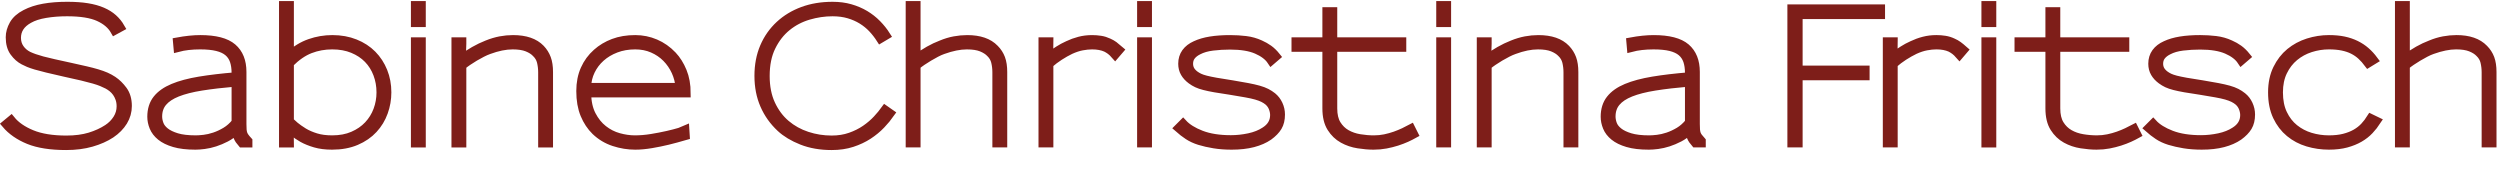
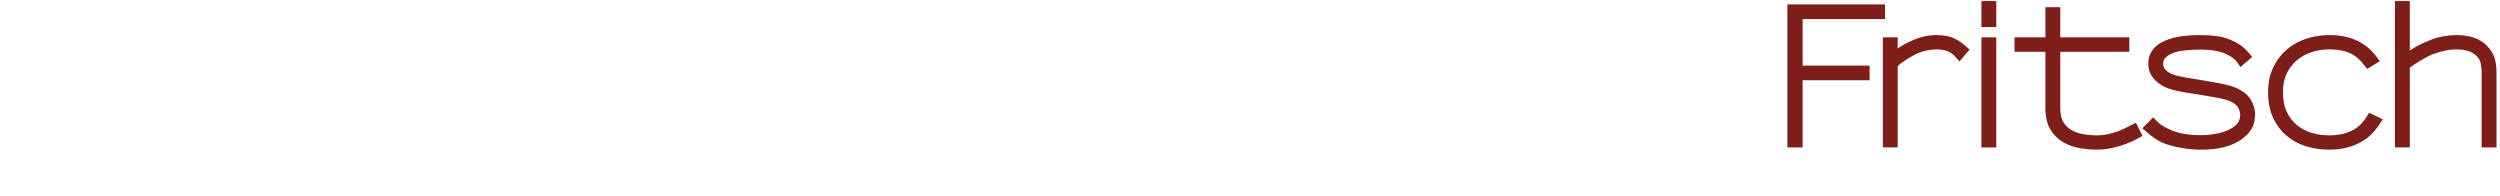
<svg xmlns="http://www.w3.org/2000/svg" width="370px" height="29px" viewBox="0 0 635 50" version="1.1" xml:space="preserve" style="fill-rule:evenodd;clip-rule:evenodd;">
  <g transform="matrix(1,0,0,1,0,0)">
    <g transform="matrix(4.167,0,0,4.167,457.472,34.63)">
      <path d="M0,-7.393L0,-4.044L4.101,-4.044L4.101,-3.645L0,-3.645L0,0.467L-0.433,0.467L-0.433,-7.792L5.047,-7.792L5.047,-7.393L0,-7.393ZM9.854,-4.932C9.747,-5.054 9.651,-5.147 9.563,-5.211C9.476,-5.276 9.387,-5.331 9.296,-5.377C9.06,-5.483 8.775,-5.536 8.441,-5.536C8.251,-5.536 8.046,-5.515 7.826,-5.473C7.606,-5.432 7.37,-5.354 7.12,-5.24C6.9,-5.134 6.677,-5.008 6.453,-4.864C6.229,-4.72 6.019,-4.56 5.821,-4.386L5.821,0.467L5.411,0.467L5.411,-5.775L5.821,-5.775L5.81,-4.853C6.007,-4.997 6.197,-5.128 6.379,-5.246C6.562,-5.363 6.755,-5.468 6.96,-5.559C7.181,-5.665 7.414,-5.751 7.661,-5.815C7.908,-5.88 8.168,-5.912 8.441,-5.912C8.616,-5.912 8.789,-5.899 8.96,-5.872C9.131,-5.845 9.296,-5.794 9.455,-5.718C9.577,-5.665 9.687,-5.603 9.786,-5.53C9.884,-5.458 9.998,-5.365 10.127,-5.251L9.854,-4.932ZM11.449,-7.997L11.859,-7.997L11.859,-6.903L11.449,-6.903L11.449,-7.997ZM11.449,-5.775L11.859,-5.775L11.859,0.468L11.449,0.468L11.449,-5.775ZM20.266,0.143C20.091,0.222 19.898,0.296 19.685,0.365C19.472,0.433 19.246,0.49 19.007,0.536C18.768,0.581 18.515,0.604 18.25,0.604C17.961,0.604 17.648,0.577 17.31,0.524C16.972,0.471 16.659,0.365 16.37,0.205C16.081,0.046 15.842,-0.184 15.652,-0.484C15.462,-0.784 15.368,-1.181 15.368,-1.674L15.368,-5.388L13.476,-5.388L13.476,-5.775L15.368,-5.775L15.368,-7.621L15.778,-7.621L15.778,-5.775L20.004,-5.775L20.004,-5.388L15.778,-5.388L15.778,-1.674C15.778,-1.272 15.853,-0.947 16.005,-0.7C16.157,-0.453 16.353,-0.262 16.592,-0.125C16.831,0.012 17.099,0.105 17.395,0.154C17.691,0.204 17.984,0.228 18.272,0.228C18.508,0.228 18.734,0.205 18.95,0.16C19.167,0.114 19.372,0.057 19.565,-0.011C19.759,-0.079 19.939,-0.153 20.107,-0.233C20.273,-0.313 20.422,-0.387 20.551,-0.455L20.733,-0.091C20.596,-0.015 20.441,0.063 20.266,0.143ZM27.523,-0.541C27.401,-0.34 27.215,-0.148 26.964,0.034C26.698,0.217 26.378,0.357 26.002,0.456C25.626,0.555 25.187,0.604 24.686,0.604C24.299,0.604 23.942,0.577 23.615,0.524C23.289,0.471 22.989,0.403 22.715,0.319C22.449,0.236 22.216,0.128 22.015,-0.005C21.813,-0.138 21.614,-0.292 21.417,-0.467L21.713,-0.763C21.963,-0.49 22.335,-0.258 22.829,-0.068C23.323,0.122 23.926,0.217 24.64,0.217C25.012,0.217 25.385,0.177 25.757,0.097C26.129,0.017 26.448,-0.11 26.714,-0.285C27.101,-0.527 27.295,-0.854 27.295,-1.264C27.295,-1.401 27.266,-1.545 27.209,-1.697C27.152,-1.849 27.059,-1.982 26.93,-2.096C26.839,-2.172 26.737,-2.238 26.623,-2.295C26.509,-2.352 26.366,-2.405 26.195,-2.455C26.025,-2.504 25.81,-2.551 25.552,-2.597C25.293,-2.643 24.978,-2.696 24.606,-2.757C24.234,-2.81 23.921,-2.859 23.666,-2.905C23.412,-2.95 23.195,-2.996 23.017,-3.041C22.839,-3.087 22.688,-3.138 22.567,-3.195C22.446,-3.252 22.328,-3.322 22.214,-3.406C22.039,-3.535 21.904,-3.681 21.81,-3.844C21.714,-4.008 21.667,-4.196 21.667,-4.408C21.667,-4.674 21.737,-4.904 21.878,-5.098C22.018,-5.291 22.218,-5.445 22.476,-5.559C22.734,-5.68 23.04,-5.77 23.393,-5.827C23.746,-5.884 24.147,-5.912 24.595,-5.912C24.921,-5.912 25.24,-5.893 25.552,-5.855C25.863,-5.817 26.159,-5.734 26.44,-5.604C26.63,-5.521 26.805,-5.422 26.964,-5.308C27.124,-5.194 27.279,-5.042 27.431,-4.853L27.112,-4.579C26.93,-4.853 26.634,-5.079 26.224,-5.257C25.814,-5.435 25.271,-5.525 24.595,-5.525C24.23,-5.525 23.875,-5.504 23.53,-5.462C23.184,-5.42 22.89,-5.335 22.647,-5.206C22.465,-5.115 22.324,-5.004 22.225,-4.875C22.127,-4.746 22.077,-4.591 22.077,-4.408C22.077,-4.287 22.102,-4.173 22.151,-4.067C22.201,-3.96 22.29,-3.854 22.419,-3.748C22.51,-3.679 22.607,-3.62 22.71,-3.571C22.812,-3.522 22.945,-3.476 23.108,-3.434C23.271,-3.393 23.48,-3.349 23.735,-3.303C23.989,-3.258 24.318,-3.205 24.72,-3.144C25.085,-3.083 25.398,-3.028 25.66,-2.979C25.922,-2.929 26.148,-2.878 26.338,-2.825C26.528,-2.772 26.689,-2.711 26.822,-2.643C26.955,-2.574 27.078,-2.495 27.192,-2.403C27.352,-2.274 27.477,-2.111 27.568,-1.914C27.659,-1.716 27.705,-1.511 27.705,-1.298C27.705,-0.995 27.644,-0.742 27.523,-0.541ZM34.967,-0.33C34.796,-0.148 34.593,0.012 34.358,0.148C34.122,0.285 33.851,0.395 33.543,0.479C33.235,0.562 32.88,0.604 32.478,0.604C32.03,0.604 31.597,0.541 31.179,0.416C30.761,0.291 30.391,0.095 30.069,-0.171C29.746,-0.436 29.488,-0.774 29.294,-1.184C29.1,-1.595 29.003,-2.084 29.003,-2.654C29.003,-3.208 29.104,-3.691 29.305,-4.101C29.506,-4.511 29.768,-4.849 30.091,-5.115C30.414,-5.38 30.784,-5.58 31.202,-5.713C31.62,-5.845 32.045,-5.912 32.478,-5.912C32.82,-5.912 33.125,-5.884 33.395,-5.827C33.664,-5.77 33.911,-5.686 34.135,-5.576C34.359,-5.466 34.561,-5.333 34.739,-5.177C34.918,-5.022 35.083,-4.841 35.235,-4.636L34.882,-4.42C34.752,-4.594 34.612,-4.752 34.46,-4.892C34.308,-5.033 34.137,-5.151 33.947,-5.246C33.758,-5.341 33.543,-5.413 33.304,-5.462C33.065,-5.511 32.789,-5.536 32.478,-5.536C32.098,-5.536 31.724,-5.477 31.356,-5.36C30.987,-5.242 30.659,-5.063 30.37,-4.824C30.082,-4.585 29.85,-4.285 29.676,-3.924C29.501,-3.563 29.413,-3.14 29.413,-2.654C29.413,-2.145 29.501,-1.708 29.676,-1.344C29.85,-0.979 30.082,-0.681 30.37,-0.45C30.659,-0.218 30.986,-0.047 31.35,0.063C31.715,0.173 32.091,0.228 32.478,0.228C32.827,0.228 33.137,0.194 33.406,0.126C33.676,0.057 33.913,-0.036 34.118,-0.153C34.323,-0.271 34.5,-0.41 34.648,-0.569C34.796,-0.729 34.927,-0.9 35.041,-1.082L35.417,-0.9C35.288,-0.702 35.138,-0.512 34.967,-0.33ZM42.081,0.467L42.081,-3.884C42.081,-4.105 42.056,-4.317 42.007,-4.522C41.958,-4.727 41.853,-4.906 41.694,-5.058C41.565,-5.194 41.386,-5.308 41.158,-5.399C40.931,-5.491 40.634,-5.536 40.27,-5.536C39.837,-5.536 39.347,-5.437 38.8,-5.24C38.671,-5.194 38.534,-5.134 38.39,-5.058C38.246,-4.982 38.1,-4.9 37.952,-4.813C37.804,-4.725 37.663,-4.636 37.53,-4.545C37.397,-4.454 37.281,-4.367 37.183,-4.283L37.183,0.467L36.773,0.467L36.773,-7.997L37.183,-7.997L37.183,-4.739C37.691,-5.118 38.197,-5.403 38.698,-5.593C38.971,-5.707 39.241,-5.789 39.507,-5.838C39.772,-5.887 40.034,-5.912 40.293,-5.912C41.045,-5.912 41.606,-5.718 41.979,-5.331C42.153,-5.156 42.282,-4.957 42.366,-4.733C42.449,-4.509 42.491,-4.23 42.491,-3.896L42.491,0.467L42.081,0.467Z" style="fill:rgb(126,30,25);fill-rule:nonzero;stroke:rgb(126,30,25);stroke-width:0.5px;" />
    </g>
    <g transform="matrix(4.167,0,0,4.167,223.395,6.722)">
-       <path d="M0,6.026C-0.224,6.261 -0.484,6.476 -0.78,6.67C-1.077,6.863 -1.411,7.021 -1.783,7.142C-2.155,7.264 -2.573,7.325 -3.036,7.325C-3.719,7.325 -4.329,7.218 -4.864,7.006C-5.4,6.793 -5.835,6.531 -6.169,6.22C-6.602,5.817 -6.934,5.35 -7.165,4.818C-7.397,4.287 -7.513,3.691 -7.513,3.03C-7.513,2.377 -7.401,1.788 -7.177,1.264C-6.953,0.74 -6.636,0.288 -6.226,-0.091C-5.823,-0.463 -5.348,-0.75 -4.802,-0.951C-4.255,-1.153 -3.647,-1.253 -2.979,-1.253C-2.584,-1.253 -2.221,-1.206 -1.891,-1.111C-1.561,-1.016 -1.259,-0.887 -0.985,-0.724C-0.712,-0.56 -0.467,-0.369 -0.251,-0.148C-0.034,0.072 0.154,0.307 0.313,0.558L-0.051,0.774C-0.196,0.547 -0.361,0.334 -0.547,0.136C-0.733,-0.061 -0.946,-0.234 -1.185,-0.382C-1.424,-0.53 -1.692,-0.648 -1.988,-0.735C-2.284,-0.822 -2.614,-0.866 -2.979,-0.866C-3.473,-0.866 -3.964,-0.794 -4.454,-0.65C-4.944,-0.505 -5.383,-0.275 -5.77,0.04C-6.157,0.355 -6.473,0.759 -6.715,1.253C-6.959,1.747 -7.08,2.343 -7.08,3.041C-7.08,3.702 -6.966,4.277 -6.738,4.767C-6.51,5.257 -6.209,5.661 -5.833,5.98C-5.457,6.299 -5.026,6.539 -4.54,6.698C-4.054,6.858 -3.552,6.937 -3.036,6.937C-2.618,6.937 -2.237,6.877 -1.891,6.755C-1.546,6.634 -1.238,6.48 -0.968,6.294C-0.699,6.108 -0.463,5.906 -0.262,5.69C-0.061,5.473 0.104,5.274 0.234,5.092L0.575,5.331C0.416,5.559 0.224,5.791 0,6.026ZM7.057,7.165L7.057,2.814C7.057,2.593 7.033,2.381 6.983,2.176C6.934,1.971 6.829,1.792 6.67,1.64C6.541,1.503 6.362,1.39 6.135,1.298C5.907,1.207 5.611,1.162 5.246,1.162C4.813,1.162 4.323,1.26 3.776,1.458C3.647,1.503 3.511,1.564 3.366,1.64C3.222,1.716 3.076,1.798 2.928,1.885C2.78,1.972 2.639,2.062 2.506,2.153C2.373,2.244 2.257,2.331 2.159,2.415L2.159,7.165L1.749,7.165L1.749,-1.299L2.159,-1.299L2.159,1.959C2.668,1.579 3.173,1.295 3.674,1.105C3.947,0.991 4.217,0.909 4.483,0.86C4.748,0.811 5.011,0.786 5.269,0.786C6.021,0.786 6.583,0.979 6.955,1.367C7.129,1.542 7.258,1.741 7.342,1.965C7.426,2.189 7.467,2.468 7.467,2.802L7.467,7.165L7.057,7.165ZM14.325,1.765C14.219,1.644 14.122,1.551 14.035,1.486C13.947,1.422 13.858,1.367 13.767,1.321C13.532,1.215 13.247,1.162 12.913,1.162C12.723,1.162 12.518,1.183 12.297,1.224C12.077,1.266 11.842,1.344 11.591,1.458C11.371,1.564 11.149,1.69 10.925,1.834C10.701,1.978 10.49,2.138 10.292,2.312L10.292,7.165L9.882,7.165L9.882,0.922L10.292,0.922L10.281,1.845C10.479,1.701 10.668,1.57 10.851,1.452C11.033,1.335 11.227,1.23 11.432,1.139C11.652,1.033 11.885,0.947 12.132,0.883C12.379,0.818 12.639,0.786 12.913,0.786C13.087,0.786 13.26,0.799 13.431,0.826C13.602,0.852 13.767,0.904 13.926,0.979C14.048,1.033 14.158,1.095 14.257,1.167C14.355,1.24 14.469,1.333 14.599,1.446L14.325,1.765ZM15.92,-1.299L16.33,-1.299L16.33,-0.205L15.92,-0.205L15.92,-1.299ZM15.92,0.922L16.33,0.922L16.33,7.165L15.92,7.165L15.92,0.922ZM24.293,6.157C24.171,6.358 23.985,6.55 23.735,6.732C23.469,6.915 23.148,7.055 22.772,7.154C22.396,7.252 21.958,7.302 21.456,7.302C21.069,7.302 20.712,7.275 20.386,7.222C20.059,7.169 19.759,7.101 19.486,7.017C19.22,6.934 18.986,6.825 18.785,6.692C18.584,6.56 18.384,6.406 18.187,6.231L18.483,5.935C18.734,6.208 19.106,6.44 19.6,6.63C20.093,6.82 20.697,6.915 21.411,6.915C21.783,6.915 22.155,6.875 22.527,6.795C22.899,6.715 23.218,6.588 23.484,6.413C23.872,6.17 24.065,5.844 24.065,5.434C24.065,5.297 24.037,5.153 23.98,5.001C23.923,4.849 23.83,4.716 23.701,4.602C23.61,4.526 23.507,4.46 23.393,4.403C23.279,4.346 23.137,4.293 22.966,4.243C22.795,4.194 22.58,4.146 22.322,4.101C22.064,4.055 21.749,4.002 21.377,3.941C21.005,3.888 20.691,3.839 20.437,3.793C20.182,3.748 19.966,3.702 19.788,3.656C19.609,3.611 19.459,3.56 19.338,3.503C19.216,3.446 19.098,3.376 18.984,3.292C18.81,3.163 18.675,3.017 18.58,2.853C18.485,2.69 18.438,2.502 18.438,2.289C18.438,2.024 18.508,1.794 18.648,1.6C18.789,1.407 18.988,1.253 19.246,1.139C19.505,1.018 19.81,0.928 20.163,0.871C20.517,0.814 20.917,0.786 21.365,0.786C21.692,0.786 22.011,0.805 22.322,0.843C22.634,0.881 22.93,0.964 23.211,1.093C23.401,1.177 23.575,1.276 23.735,1.39C23.894,1.503 24.05,1.655 24.202,1.845L23.883,2.119C23.701,1.845 23.404,1.619 22.994,1.441C22.584,1.262 22.041,1.173 21.365,1.173C21.001,1.173 20.646,1.194 20.3,1.236C19.955,1.278 19.66,1.363 19.417,1.492C19.235,1.583 19.094,1.693 18.996,1.822C18.897,1.952 18.848,2.107 18.848,2.289C18.848,2.411 18.872,2.525 18.922,2.631C18.971,2.738 19.06,2.844 19.189,2.95C19.281,3.019 19.377,3.077 19.48,3.127C19.583,3.176 19.715,3.222 19.879,3.263C20.042,3.305 20.251,3.349 20.505,3.394C20.76,3.44 21.088,3.493 21.491,3.554C21.855,3.615 22.168,3.67 22.43,3.719C22.692,3.769 22.918,3.82 23.108,3.873C23.298,3.926 23.459,3.987 23.592,4.055C23.725,4.124 23.849,4.203 23.963,4.294C24.122,4.424 24.247,4.587 24.339,4.784C24.43,4.982 24.475,5.187 24.475,5.399C24.475,5.703 24.414,5.956 24.293,6.157ZM32.165,6.841C31.99,6.92 31.796,6.994 31.584,7.063C31.371,7.131 31.145,7.188 30.906,7.234C30.667,7.279 30.414,7.302 30.148,7.302C29.86,7.302 29.546,7.275 29.209,7.222C28.87,7.169 28.557,7.063 28.269,6.903C27.98,6.744 27.741,6.514 27.551,6.214C27.361,5.914 27.266,5.517 27.266,5.024L27.266,1.31L25.375,1.31L25.375,0.922L27.266,0.922L27.266,-0.923L27.676,-0.923L27.676,0.922L31.903,0.922L31.903,1.31L27.676,1.31L27.676,5.024C27.676,5.426 27.752,5.751 27.904,5.998C28.056,6.244 28.252,6.436 28.491,6.573C28.73,6.71 28.998,6.803 29.294,6.852C29.59,6.901 29.882,6.926 30.171,6.926C30.406,6.926 30.632,6.903 30.849,6.858C31.065,6.812 31.27,6.755 31.464,6.687C31.658,6.618 31.838,6.544 32.005,6.465C32.172,6.385 32.32,6.311 32.449,6.242L32.632,6.607C32.495,6.683 32.339,6.761 32.165,6.841ZM34.238,-1.299L34.648,-1.299L34.648,-0.205L34.238,-0.205L34.238,-1.299ZM34.238,0.922L34.648,0.922L34.648,7.165L34.238,7.165L34.238,0.922ZM42.03,7.165L42.03,2.814C42.03,2.593 42.005,2.381 41.956,2.176C41.906,1.971 41.802,1.792 41.643,1.64C41.513,1.503 41.335,1.39 41.107,1.298C40.879,1.207 40.583,1.162 40.219,1.162C39.778,1.162 39.292,1.26 38.76,1.458C38.631,1.503 38.493,1.564 38.345,1.64C38.197,1.716 38.049,1.798 37.9,1.885C37.752,1.972 37.612,2.062 37.479,2.153C37.346,2.244 37.23,2.331 37.131,2.415L37.131,7.165L36.721,7.165L36.721,0.922L37.131,0.922L37.131,1.071C37.131,1.162 37.128,1.27 37.12,1.395C37.112,1.521 37.105,1.642 37.097,1.76C37.09,1.878 37.078,1.959 37.063,2.005C37.595,1.61 38.123,1.31 38.647,1.105C38.927,0.991 39.199,0.909 39.461,0.86C39.723,0.811 39.983,0.786 40.241,0.786C41.001,0.786 41.567,0.979 41.939,1.367C42.106,1.542 42.231,1.741 42.315,1.965C42.398,2.189 42.44,2.468 42.44,2.802L42.44,7.165L42.03,7.165ZM49.845,7.165C49.723,7.028 49.638,6.899 49.588,6.778C49.539,6.656 49.507,6.523 49.492,6.379C49.309,6.561 49.104,6.711 48.876,6.829C48.649,6.947 48.422,7.042 48.199,7.114C47.974,7.186 47.758,7.235 47.549,7.262C47.34,7.289 47.16,7.302 47.008,7.302C46.484,7.302 46.049,7.251 45.704,7.148C45.358,7.046 45.083,6.911 44.878,6.744C44.673,6.577 44.526,6.387 44.439,6.174C44.352,5.962 44.308,5.749 44.308,5.536C44.308,5.103 44.42,4.744 44.644,4.46C44.868,4.175 45.199,3.941 45.635,3.759C46.072,3.577 46.611,3.433 47.253,3.326C47.895,3.22 48.633,3.132 49.469,3.064L49.469,2.848C49.469,2.567 49.433,2.32 49.361,2.107C49.288,1.895 49.169,1.718 49.002,1.577C48.835,1.437 48.612,1.333 48.335,1.264C48.058,1.196 47.71,1.162 47.293,1.162C46.776,1.162 46.317,1.215 45.914,1.321L45.88,0.934C46.412,0.835 46.887,0.786 47.304,0.786C48.223,0.786 48.882,0.957 49.281,1.298C49.679,1.64 49.879,2.138 49.879,2.791L49.879,5.98C49.879,6.125 49.883,6.242 49.89,6.334C49.898,6.425 49.913,6.504 49.936,6.573C49.959,6.641 49.995,6.71 50.044,6.778C50.093,6.846 50.16,6.926 50.243,7.017L50.243,7.165L49.845,7.165ZM49.469,3.44C48.671,3.508 47.974,3.59 47.378,3.685C46.782,3.78 46.288,3.905 45.897,4.061C45.506,4.217 45.212,4.412 45.015,4.648C44.817,4.883 44.718,5.176 44.718,5.525C44.718,5.677 44.749,5.834 44.809,5.998C44.87,6.161 44.986,6.311 45.157,6.447C45.328,6.584 45.563,6.698 45.863,6.789C46.163,6.88 46.552,6.926 47.031,6.926C47.16,6.926 47.325,6.915 47.526,6.892C47.728,6.869 47.942,6.82 48.17,6.744C48.398,6.668 48.626,6.561 48.854,6.425C49.081,6.288 49.286,6.106 49.469,5.878L49.469,3.44Z" style="fill:rgb(126,30,25);fill-rule:nonzero;stroke:rgb(126,30,25);stroke-width:0.5px;" />
-     </g>
+       </g>
    <g transform="matrix(4.167,0,0,4.167,30.021,7.55)">
-       <path d="M0,5.628C-0.179,5.92 -0.431,6.177 -0.758,6.397C-1.092,6.617 -1.491,6.794 -1.954,6.927C-2.417,7.059 -2.933,7.126 -3.503,7.126C-4.452,7.126 -5.219,7.006 -5.804,6.767C-6.389,6.528 -6.856,6.203 -7.205,5.793L-6.875,5.52C-6.586,5.877 -6.165,6.169 -5.61,6.397C-5.056,6.625 -4.35,6.739 -3.492,6.739C-2.945,6.739 -2.466,6.676 -2.056,6.551C-1.646,6.425 -1.285,6.26 -0.974,6.055C-0.731,5.896 -0.535,5.698 -0.387,5.463C-0.239,5.228 -0.165,4.973 -0.165,4.7C-0.165,4.525 -0.19,4.367 -0.239,4.227C-0.289,4.086 -0.351,3.963 -0.427,3.857C-0.503,3.75 -0.589,3.659 -0.684,3.583C-0.779,3.507 -0.875,3.443 -0.974,3.39C-1.08,3.336 -1.196,3.283 -1.321,3.23C-1.447,3.177 -1.608,3.122 -1.806,3.065C-2.003,3.008 -2.244,2.945 -2.529,2.877C-2.814,2.809 -3.169,2.729 -3.594,2.638C-4.035,2.539 -4.395,2.455 -4.676,2.387C-4.957,2.319 -5.187,2.258 -5.366,2.205C-5.544,2.152 -5.688,2.102 -5.798,2.057C-5.909,2.011 -6.013,1.962 -6.112,1.909C-6.332,1.795 -6.528,1.622 -6.698,1.39C-6.869,1.159 -6.955,0.853 -6.955,0.473C-6.955,0.207 -6.881,-0.057 -6.733,-0.319C-6.584,-0.581 -6.34,-0.799 -5.998,-0.974C-5.679,-1.141 -5.307,-1.262 -4.881,-1.338C-4.456,-1.414 -3.978,-1.452 -3.446,-1.452C-2.975,-1.452 -2.563,-1.424 -2.21,-1.367C-1.857,-1.31 -1.549,-1.224 -1.287,-1.11C-1.025,-0.996 -0.803,-0.858 -0.621,-0.694C-0.439,-0.531 -0.287,-0.343 -0.165,-0.131L-0.541,0.074C-0.739,-0.275 -1.063,-0.552 -1.515,-0.757C-1.967,-0.962 -2.611,-1.065 -3.446,-1.065C-3.917,-1.065 -4.357,-1.031 -4.767,-0.962C-5.178,-0.894 -5.516,-0.784 -5.781,-0.632C-6.275,-0.358 -6.522,0.021 -6.522,0.507C-6.522,0.751 -6.457,0.965 -6.328,1.151C-6.199,1.337 -6.028,1.483 -5.816,1.59C-5.702,1.643 -5.58,1.692 -5.451,1.738C-5.322,1.783 -5.16,1.833 -4.967,1.886C-4.773,1.939 -4.538,1.996 -4.261,2.057C-3.983,2.118 -3.64,2.193 -3.23,2.284C-2.88,2.36 -2.575,2.429 -2.313,2.49C-2.051,2.55 -1.817,2.611 -1.612,2.672C-1.407,2.733 -1.227,2.797 -1.071,2.865C-0.915,2.934 -0.769,3.014 -0.632,3.105C-0.404,3.257 -0.198,3.46 -0.011,3.714C0.175,3.969 0.268,4.289 0.268,4.677C0.268,5.019 0.178,5.336 0,5.628ZM7.251,6.967C7.129,6.83 7.044,6.701 6.994,6.579C6.945,6.458 6.913,6.325 6.898,6.181C6.715,6.363 6.51,6.513 6.283,6.63C6.055,6.748 5.829,6.843 5.605,6.915C5.381,6.987 5.164,7.037 4.955,7.063C4.746,7.09 4.566,7.103 4.414,7.103C3.89,7.103 3.455,7.052 3.11,6.949C2.764,6.847 2.489,6.712 2.284,6.545C2.079,6.378 1.933,6.188 1.845,5.975C1.758,5.763 1.714,5.55 1.714,5.338C1.714,4.905 1.826,4.546 2.05,4.261C2.274,3.976 2.605,3.743 3.042,3.56C3.478,3.378 4.017,3.234 4.659,3.127C5.301,3.021 6.039,2.934 6.875,2.865L6.875,2.649C6.875,2.368 6.839,2.121 6.767,1.909C6.694,1.696 6.575,1.519 6.408,1.379C6.241,1.238 6.019,1.134 5.741,1.066C5.464,0.997 5.117,0.963 4.699,0.963C4.182,0.963 3.723,1.016 3.321,1.123L3.286,0.735C3.818,0.637 4.293,0.587 4.71,0.587C5.629,0.587 6.288,0.758 6.687,1.1C7.086,1.442 7.285,1.939 7.285,2.592L7.285,5.782C7.285,5.926 7.289,6.044 7.296,6.135C7.304,6.226 7.319,6.306 7.342,6.374C7.365,6.443 7.401,6.511 7.45,6.579C7.499,6.648 7.566,6.727 7.65,6.818L7.65,6.967L7.251,6.967ZM6.875,3.241C6.077,3.31 5.381,3.391 4.784,3.486C4.188,3.581 3.695,3.707 3.304,3.862C2.912,4.018 2.618,4.214 2.421,4.449C2.223,4.684 2.124,4.977 2.124,5.326C2.124,5.478 2.155,5.636 2.216,5.799C2.276,5.962 2.392,6.112 2.563,6.249C2.734,6.386 2.969,6.499 3.269,6.591C3.569,6.682 3.959,6.727 4.437,6.727C4.566,6.727 4.731,6.716 4.933,6.693C5.134,6.67 5.348,6.621 5.576,6.545C5.804,6.469 6.032,6.363 6.26,6.226C6.488,6.089 6.693,5.907 6.875,5.679L6.875,3.241ZM15.948,5.058C15.808,5.45 15.597,5.797 15.316,6.101C15.035,6.405 14.682,6.648 14.257,6.83C13.831,7.012 13.338,7.103 12.776,7.103C12.381,7.103 12.035,7.059 11.739,6.972C11.443,6.885 11.185,6.781 10.965,6.659C10.858,6.598 10.761,6.538 10.674,6.477C10.587,6.416 10.505,6.355 10.429,6.294C10.384,6.257 10.34,6.222 10.298,6.192C10.256,6.162 10.216,6.131 10.179,6.101L10.19,6.967L9.78,6.967L9.78,-1.498L10.19,-1.498L10.19,1.567C10.562,1.225 10.97,0.976 11.415,0.821C11.859,0.665 12.32,0.587 12.799,0.587C13.307,0.587 13.771,0.671 14.188,0.838C14.606,1.005 14.959,1.235 15.248,1.527C15.536,1.819 15.76,2.163 15.92,2.558C16.079,2.953 16.159,3.382 16.159,3.845C16.159,4.263 16.089,4.667 15.948,5.058ZM15.55,2.723C15.417,2.37 15.225,2.064 14.974,1.806C14.724,1.548 14.414,1.343 14.046,1.191C13.678,1.039 13.258,0.963 12.787,0.963C12.309,0.963 11.859,1.045 11.437,1.208C11.016,1.371 10.6,1.658 10.19,2.068L10.19,5.611C10.235,5.649 10.285,5.693 10.338,5.742C10.391,5.791 10.448,5.843 10.509,5.896C10.646,6.01 10.824,6.135 11.044,6.272C11.257,6.401 11.506,6.509 11.79,6.596C12.075,6.684 12.407,6.727 12.787,6.727C13.266,6.727 13.689,6.648 14.057,6.488C14.426,6.329 14.735,6.116 14.986,5.85C15.236,5.584 15.426,5.279 15.555,4.933C15.684,4.588 15.749,4.225 15.749,3.845C15.749,3.45 15.683,3.076 15.55,2.723ZM17.857,-1.498L18.267,-1.498L18.267,-0.404L17.857,-0.404L17.857,-1.498ZM17.857,0.724L18.267,0.724L18.267,6.967L17.857,6.967L17.857,0.724ZM25.649,6.967L25.649,2.615C25.649,2.395 25.624,2.182 25.575,1.977C25.525,1.772 25.421,1.594 25.261,1.442C25.132,1.305 24.954,1.191 24.726,1.1C24.498,1.009 24.202,0.963 23.837,0.963C23.397,0.963 22.911,1.062 22.379,1.259C22.25,1.305 22.111,1.366 21.963,1.442C21.815,1.518 21.667,1.599 21.519,1.686C21.371,1.774 21.23,1.863 21.098,1.954C20.965,2.045 20.849,2.133 20.75,2.216L20.75,6.967L20.34,6.967L20.34,0.724L20.75,0.724L20.75,0.872C20.75,0.963 20.746,1.071 20.739,1.197C20.731,1.322 20.723,1.443 20.716,1.561C20.708,1.679 20.697,1.76 20.682,1.806C21.213,1.411 21.741,1.111 22.265,0.906C22.546,0.792 22.818,0.711 23.08,0.661C23.342,0.612 23.602,0.587 23.86,0.587C24.619,0.587 25.185,0.781 25.557,1.168C25.724,1.343 25.85,1.542 25.933,1.766C26.017,1.99 26.059,2.269 26.059,2.603L26.059,6.967L25.649,6.967ZM28.394,3.902C28.401,4.426 28.498,4.869 28.684,5.229C28.87,5.59 29.106,5.883 29.391,6.106C29.676,6.331 29.989,6.49 30.331,6.585C30.672,6.68 31.003,6.727 31.322,6.727C31.648,6.727 31.986,6.699 32.336,6.642C32.685,6.585 33.009,6.522 33.31,6.454C33.609,6.386 33.86,6.321 34.061,6.26C34.263,6.2 34.378,6.162 34.409,6.146L34.432,6.511C34.014,6.632 33.649,6.731 33.338,6.807C33.027,6.883 32.692,6.951 32.336,7.012C31.978,7.073 31.648,7.103 31.344,7.103C30.904,7.103 30.469,7.033 30.04,6.892C29.611,6.752 29.233,6.526 28.907,6.215C28.626,5.941 28.401,5.603 28.234,5.201C28.067,4.798 27.984,4.32 27.984,3.765C27.984,3.264 28.071,2.818 28.246,2.427C28.42,2.036 28.667,1.7 28.986,1.419C29.275,1.161 29.615,0.957 30.006,0.809C30.397,0.661 30.843,0.587 31.344,0.587C31.777,0.587 32.189,0.671 32.58,0.838C32.972,1.005 33.323,1.252 33.634,1.578C33.885,1.844 34.09,2.171 34.249,2.558C34.409,2.945 34.489,3.393 34.489,3.902L28.394,3.902ZM33.811,2.564C33.67,2.256 33.482,1.983 33.247,1.743C33.011,1.504 32.732,1.314 32.41,1.174C32.087,1.033 31.732,0.963 31.344,0.963C30.912,0.963 30.517,1.031 30.16,1.168C29.803,1.305 29.495,1.489 29.237,1.721C28.979,1.952 28.776,2.222 28.628,2.529C28.479,2.837 28.401,3.166 28.394,3.515L34.056,3.515C34.033,3.188 33.951,2.871 33.811,2.564Z" style="fill:rgb(126,30,25);fill-rule:nonzero;stroke:rgb(126,30,25);stroke-width:0.5px;" />
-     </g>
+       </g>
  </g>
</svg>